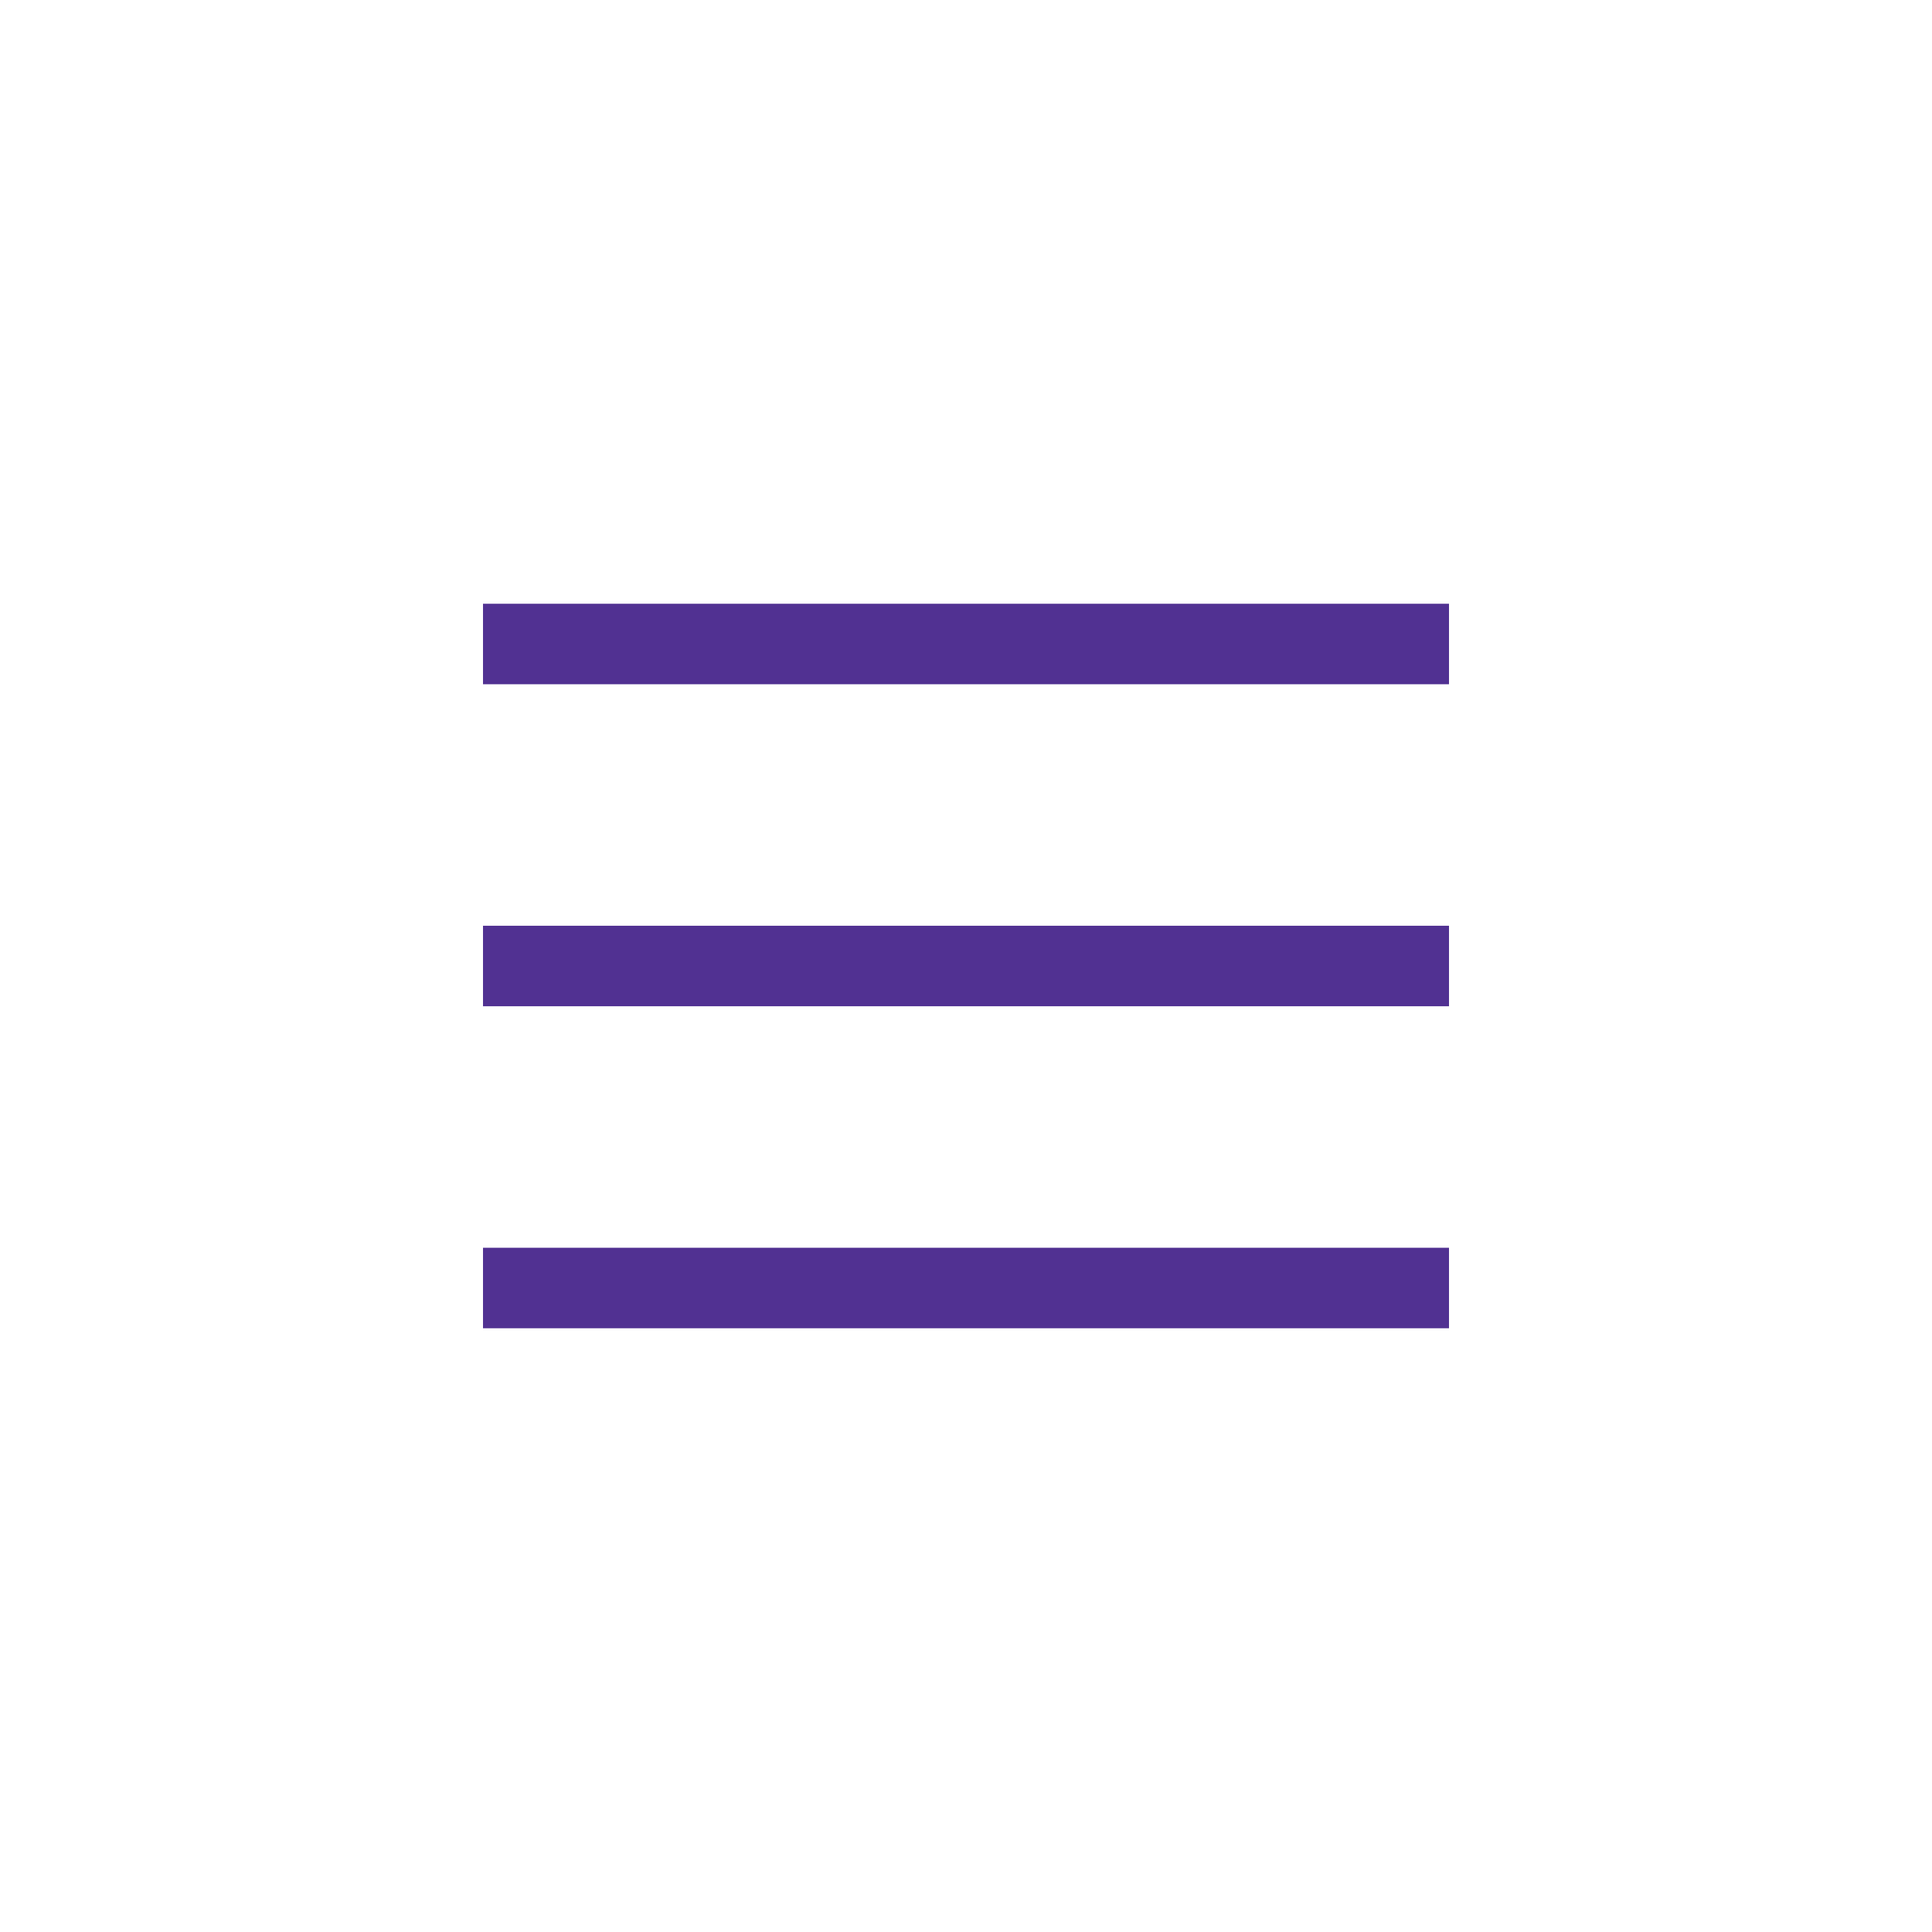
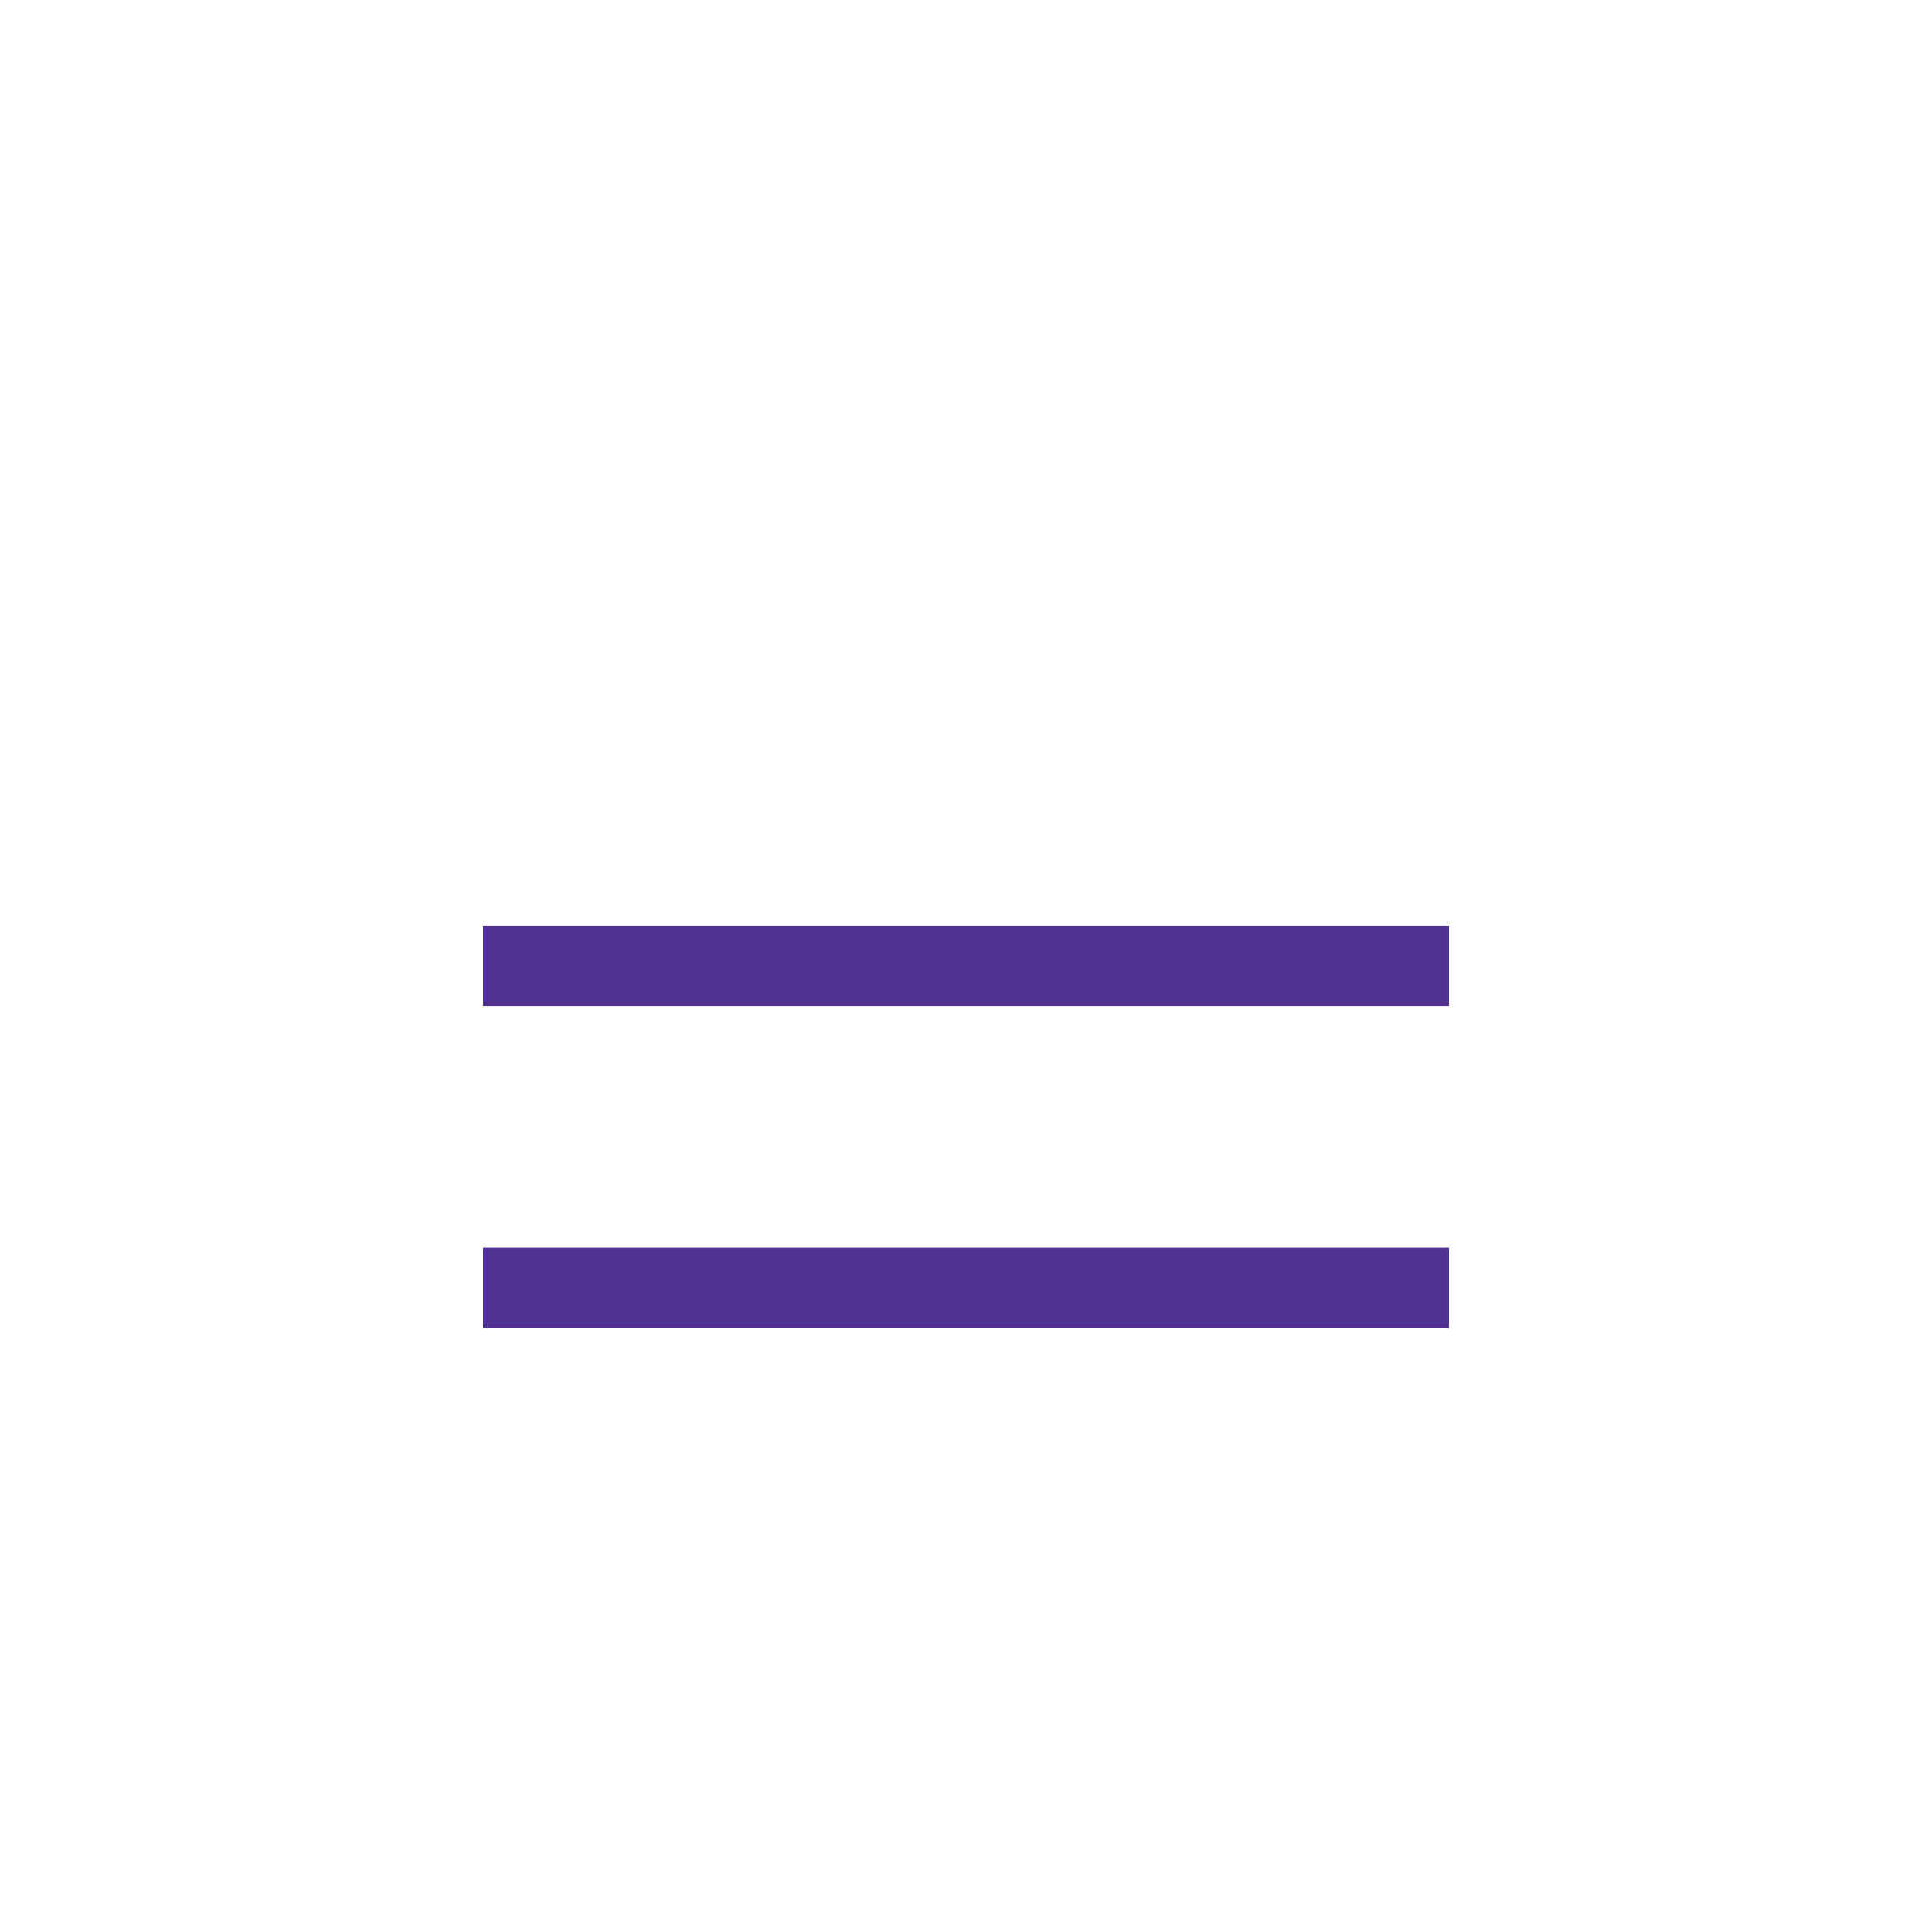
<svg xmlns="http://www.w3.org/2000/svg" width="48" height="48" viewBox="0 0 48 48" fill="none">
-   <rect x="12" y="15" width="24" height="2" fill="#513192" />
  <rect x="12" y="23" width="24" height="2" fill="#513192" />
  <rect x="12" y="31" width="24" height="2" fill="#513192" />
</svg>